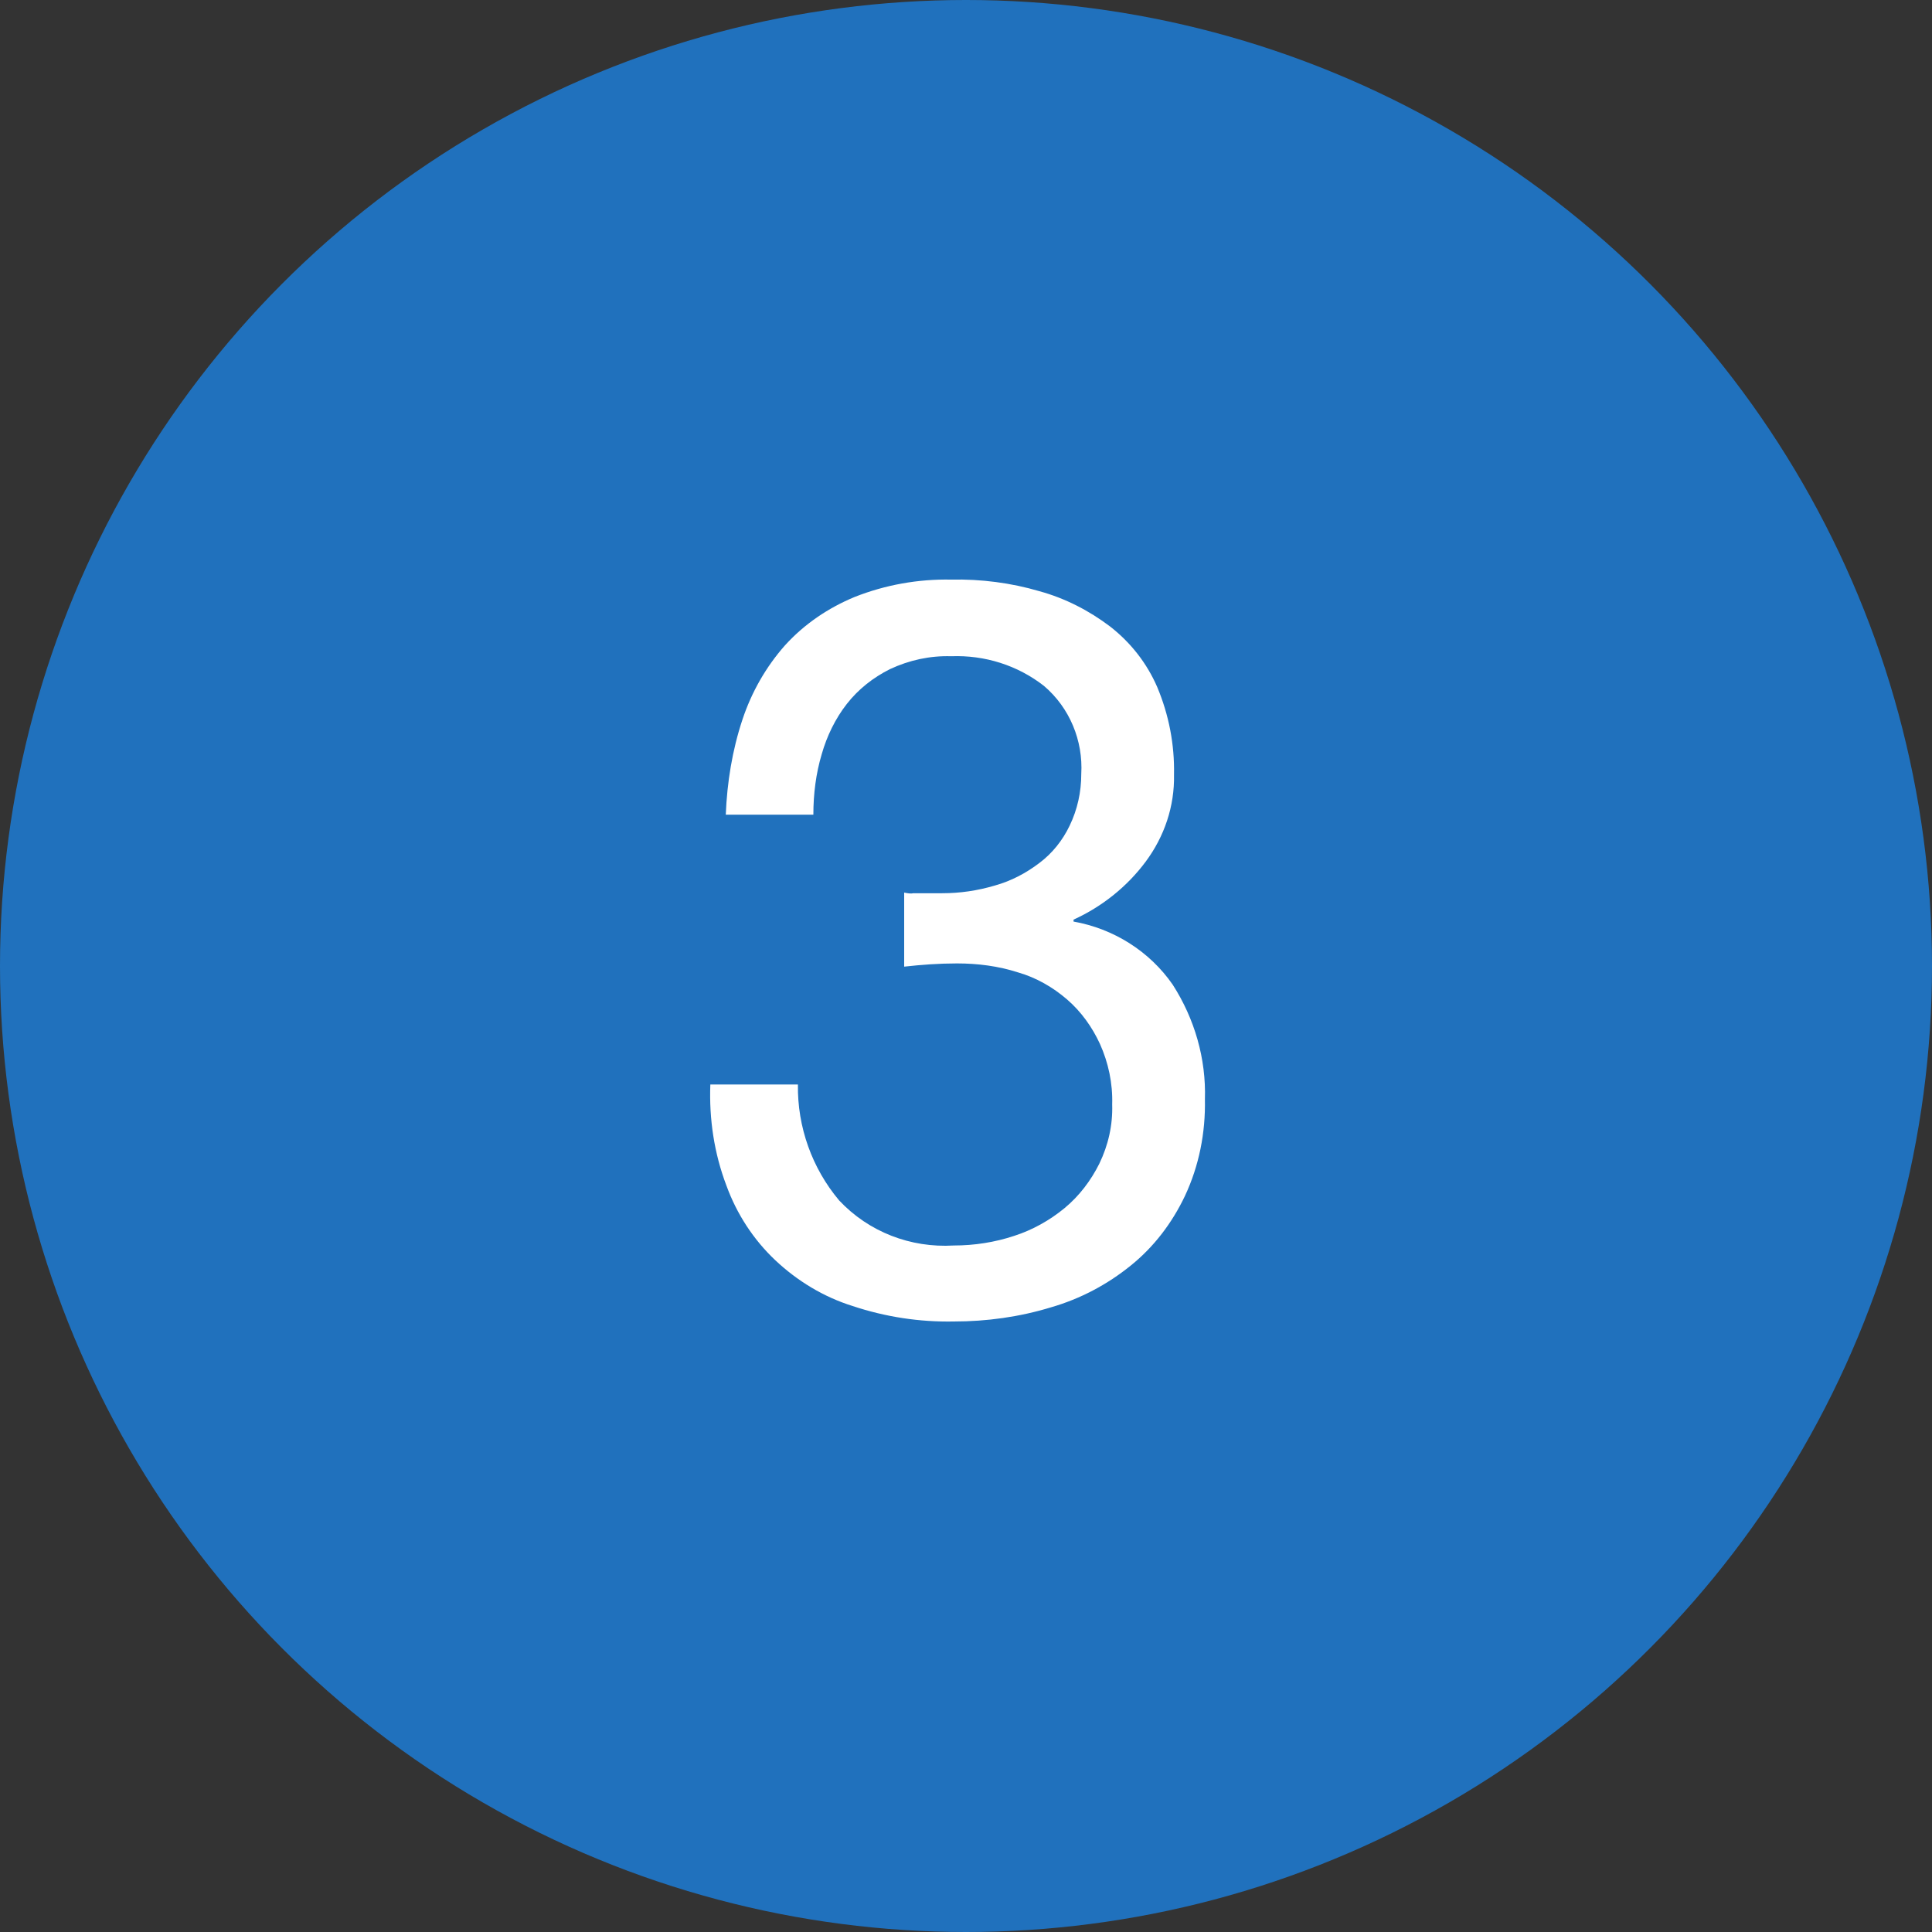
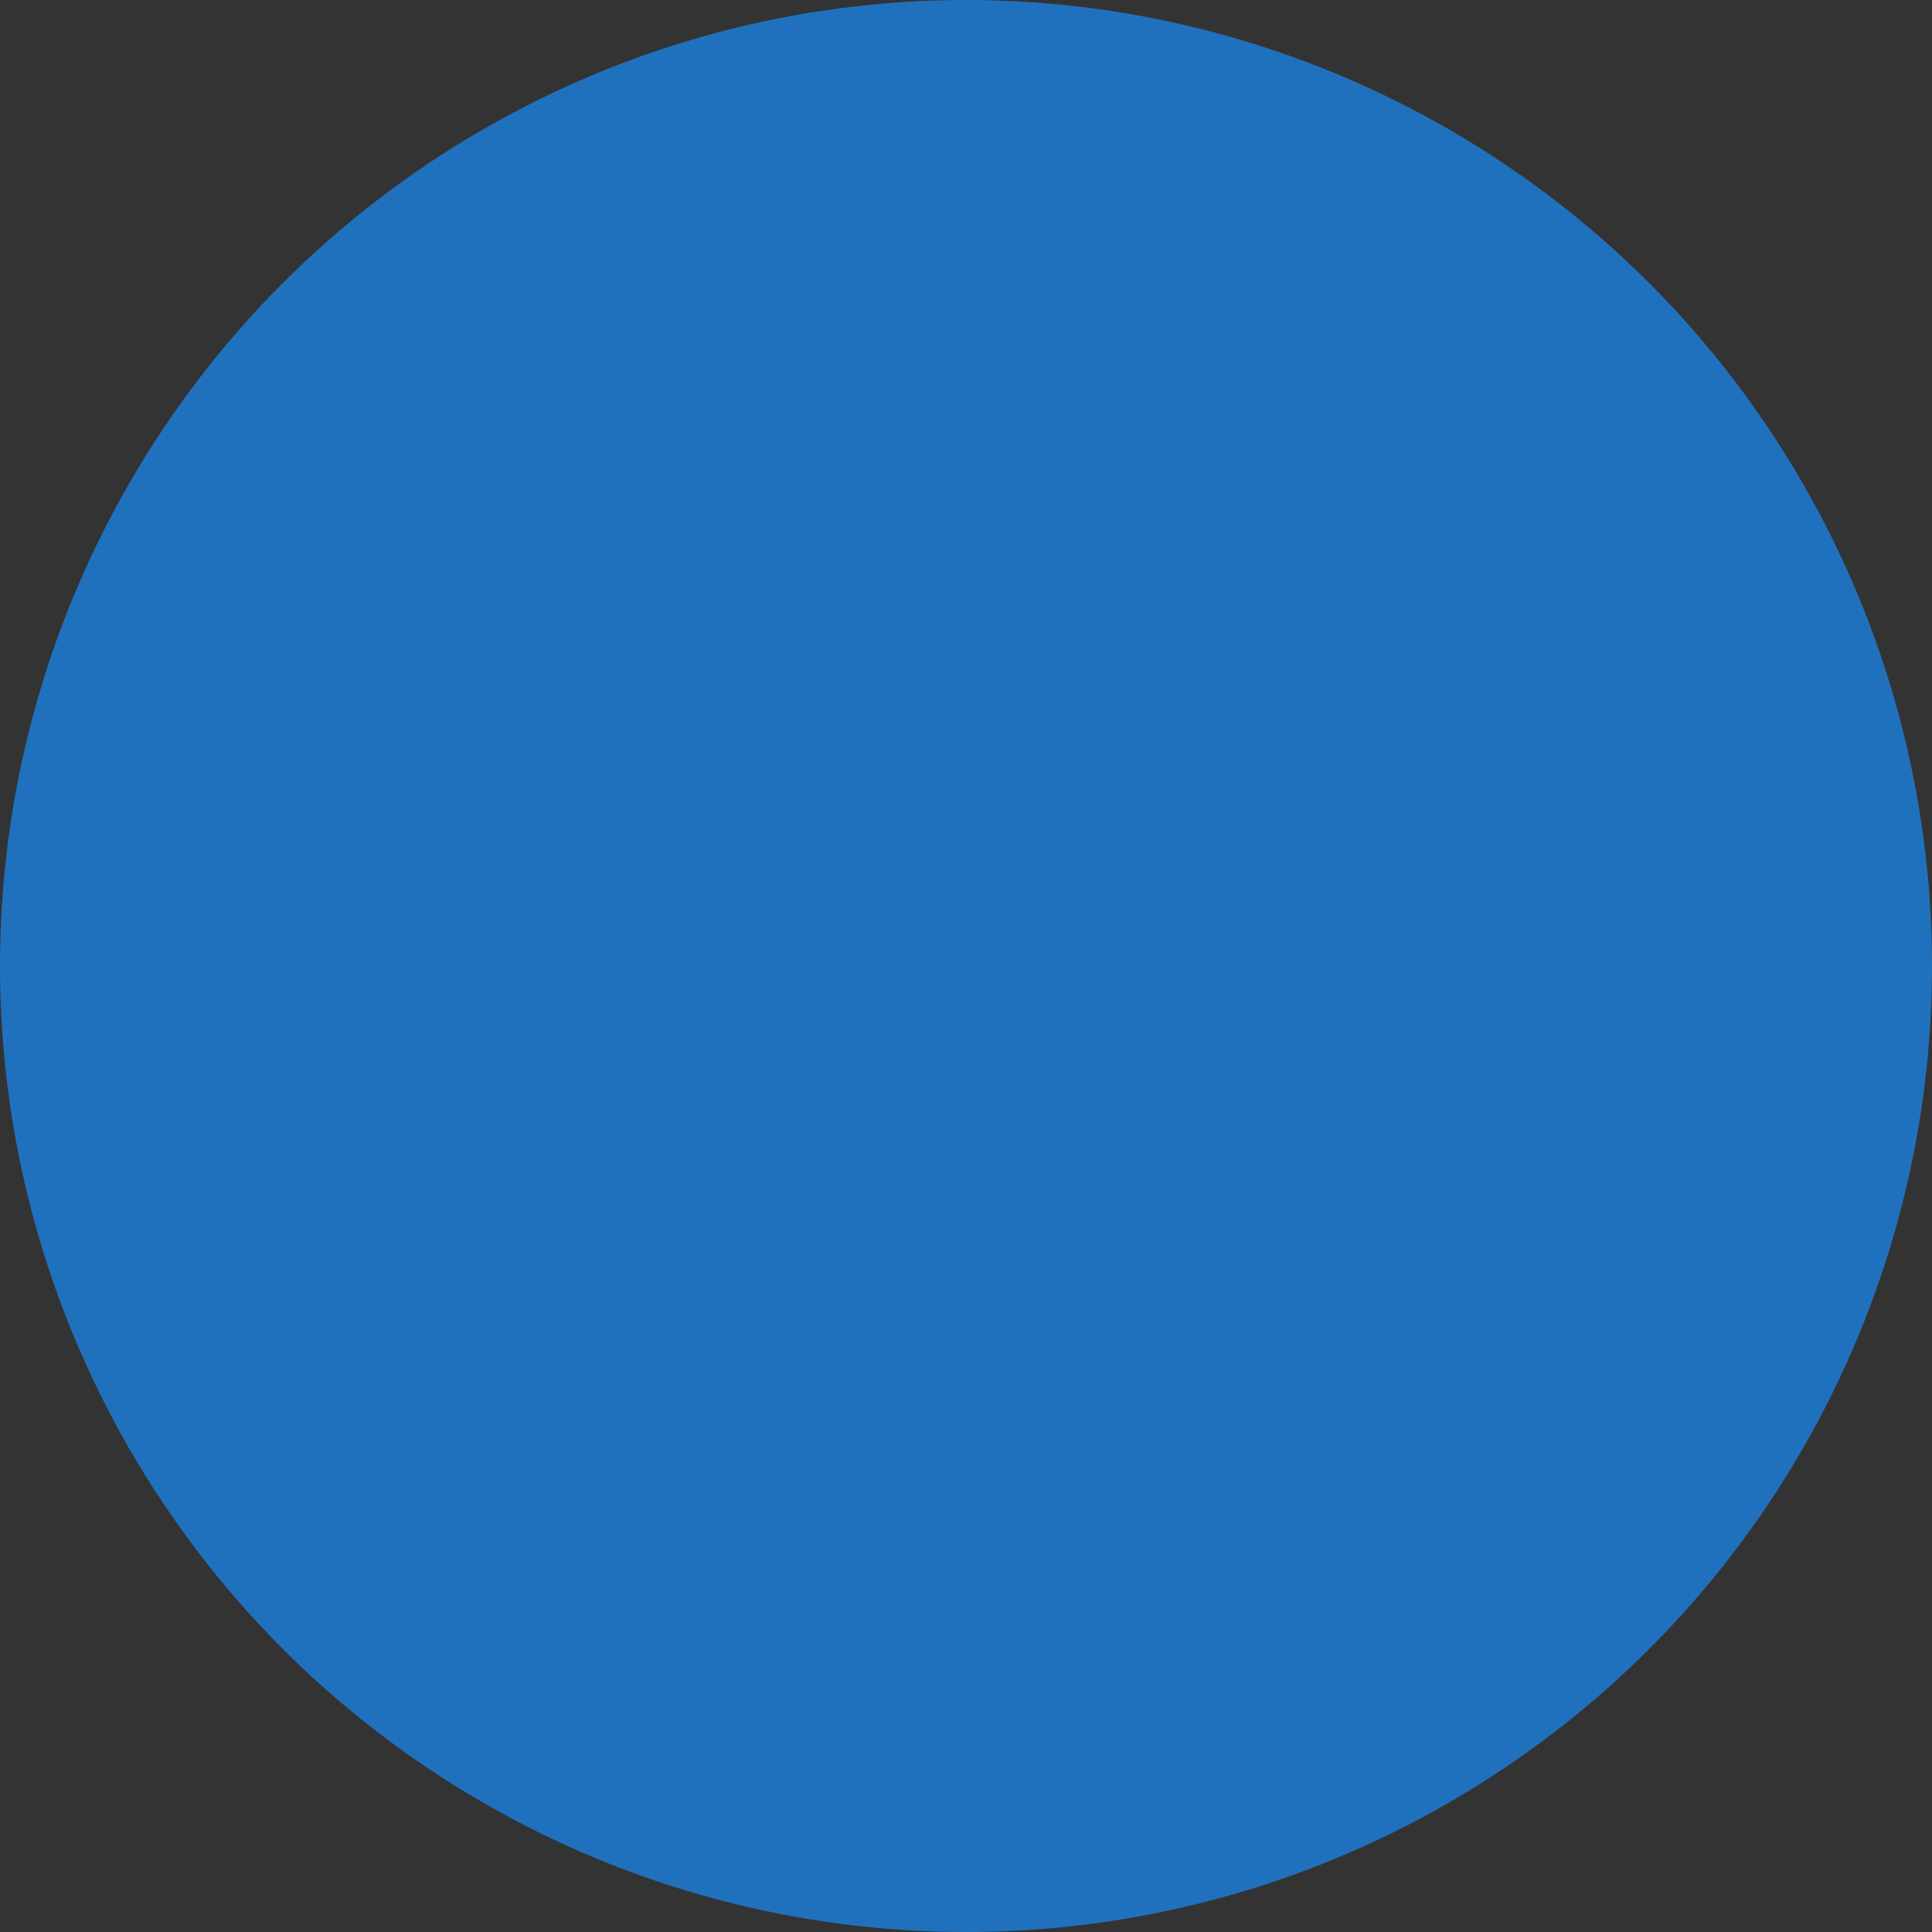
<svg xmlns="http://www.w3.org/2000/svg" version="1.1" id="レイヤー_1" x="0px" y="0px" viewBox="0 0 30 30" style="enable-background:new 0 0 30 30;" xml:space="preserve">
  <rect x="0" y="0" width="30" height="30" fill="#333333" stroke="none" />
  <g transform="translate(-80 -786)">
    <circle style="fill:#2071BD;" cx="95" cy="801" r="15" />
-     <path style="fill:#FFFFFF;" d="M94.04,799.86v1.15c0.27-0.03,0.54-0.05,0.82-0.05c0.32,0,0.64,0.04,0.95,0.14   c0.28,0.08,0.54,0.23,0.76,0.42c0.22,0.19,0.39,0.43,0.51,0.69c0.13,0.29,0.2,0.61,0.19,0.94c0.01,0.32-0.06,0.63-0.2,0.92   c-0.13,0.26-0.31,0.5-0.54,0.69c-0.23,0.19-0.5,0.34-0.78,0.43c-0.3,0.1-0.62,0.15-0.94,0.15c-0.67,0.04-1.32-0.21-1.78-0.7   c-0.42-0.5-0.65-1.14-0.64-1.8h-1.36c-0.02,0.54,0.06,1.07,0.25,1.57c0.16,0.44,0.42,0.84,0.76,1.16c0.34,0.32,0.75,0.57,1.2,0.71   c0.51,0.17,1.04,0.25,1.57,0.24c0.51,0,1.02-0.07,1.51-0.22c0.45-0.13,0.87-0.35,1.24-0.65c0.36-0.29,0.64-0.66,0.84-1.08   c0.22-0.47,0.32-0.98,0.31-1.5c0.02-0.63-0.16-1.25-0.5-1.78c-0.36-0.52-0.92-0.87-1.54-0.98v-0.03c0.44-0.2,0.83-0.51,1.12-0.9   c0.29-0.39,0.45-0.86,0.44-1.35c0.01-0.47-0.08-0.93-0.26-1.36c-0.16-0.37-0.41-0.69-0.73-0.94c-0.33-0.25-0.7-0.44-1.1-0.55   c-0.44-0.13-0.91-0.19-1.37-0.18c-0.51-0.01-1.02,0.08-1.5,0.27c-0.41,0.17-0.78,0.42-1.08,0.75c-0.3,0.34-0.52,0.73-0.66,1.15   c-0.16,0.48-0.24,0.98-0.26,1.48h1.36c0-0.32,0.04-0.64,0.13-0.94c0.08-0.28,0.21-0.55,0.39-0.78c0.18-0.23,0.41-0.41,0.67-0.54   c0.3-0.14,0.62-0.21,0.95-0.2c0.52-0.02,1.03,0.14,1.44,0.46c0.4,0.34,0.61,0.85,0.58,1.37c0,0.28-0.06,0.55-0.18,0.8   c-0.11,0.23-0.27,0.43-0.47,0.58c-0.21,0.16-0.44,0.28-0.69,0.35c-0.27,0.08-0.54,0.12-0.82,0.12h-0.45   C94.14,799.88,94.09,799.87,94.04,799.86z" />
  </g>
</svg>